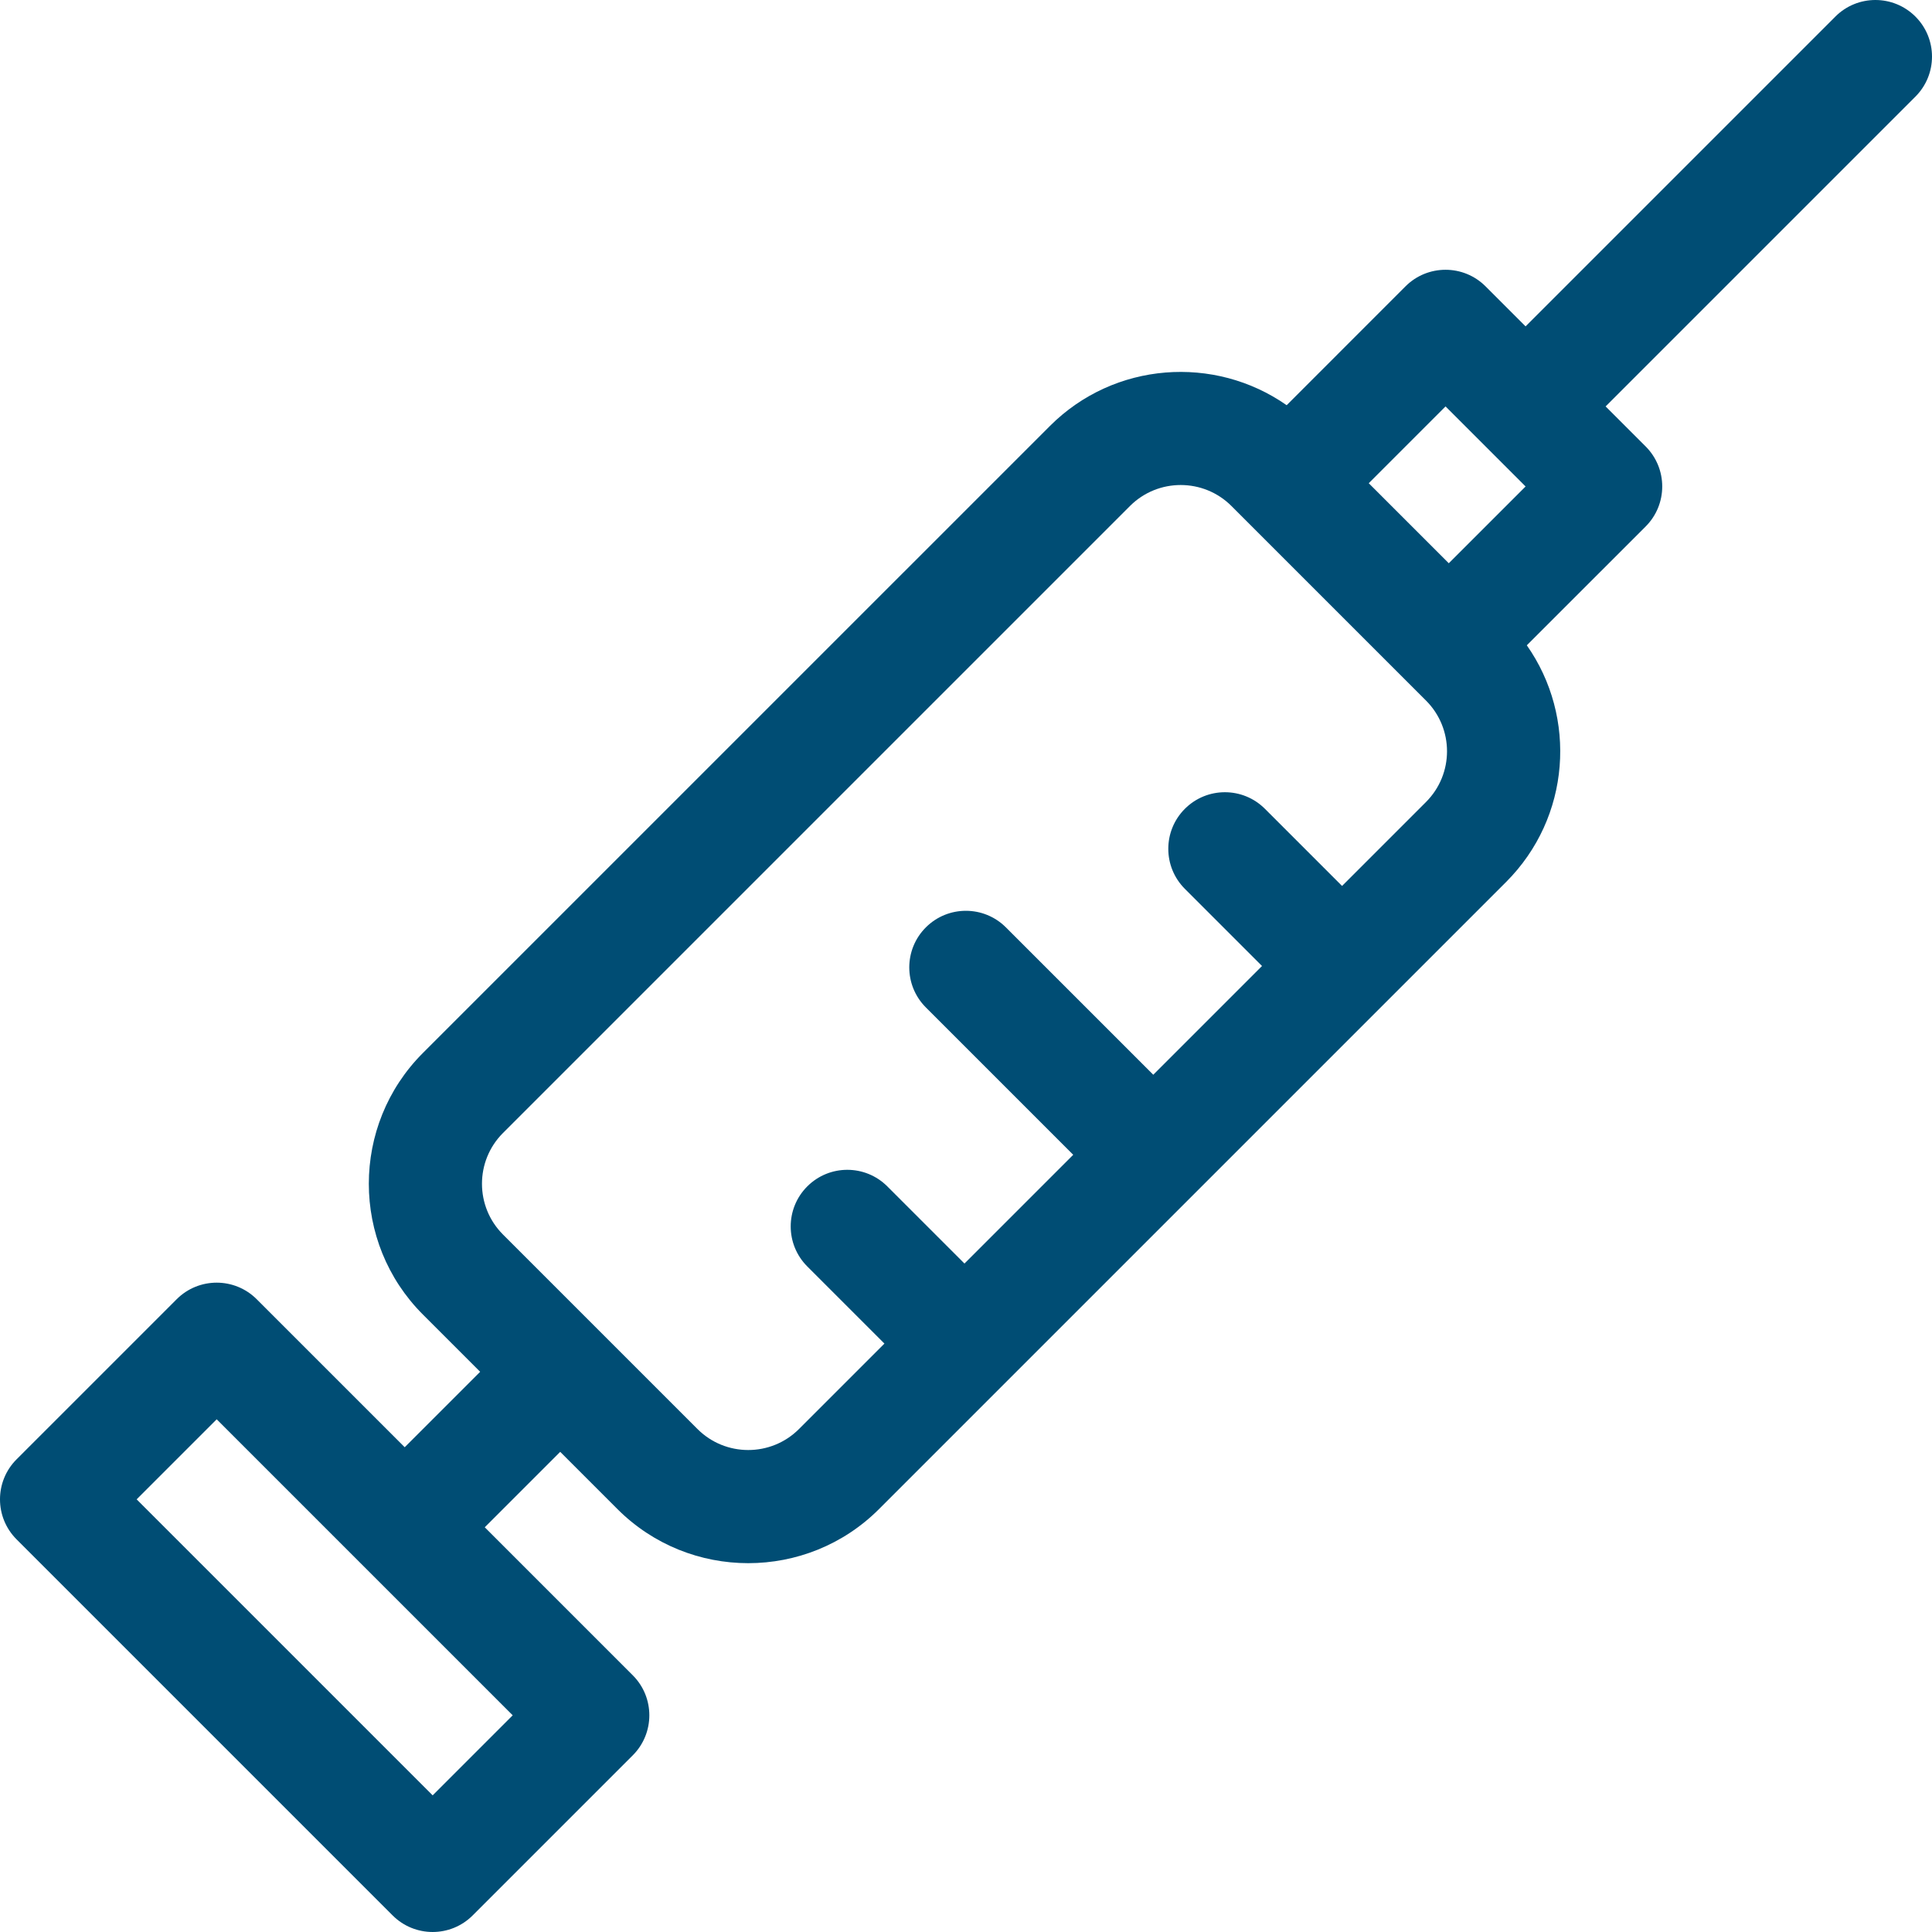
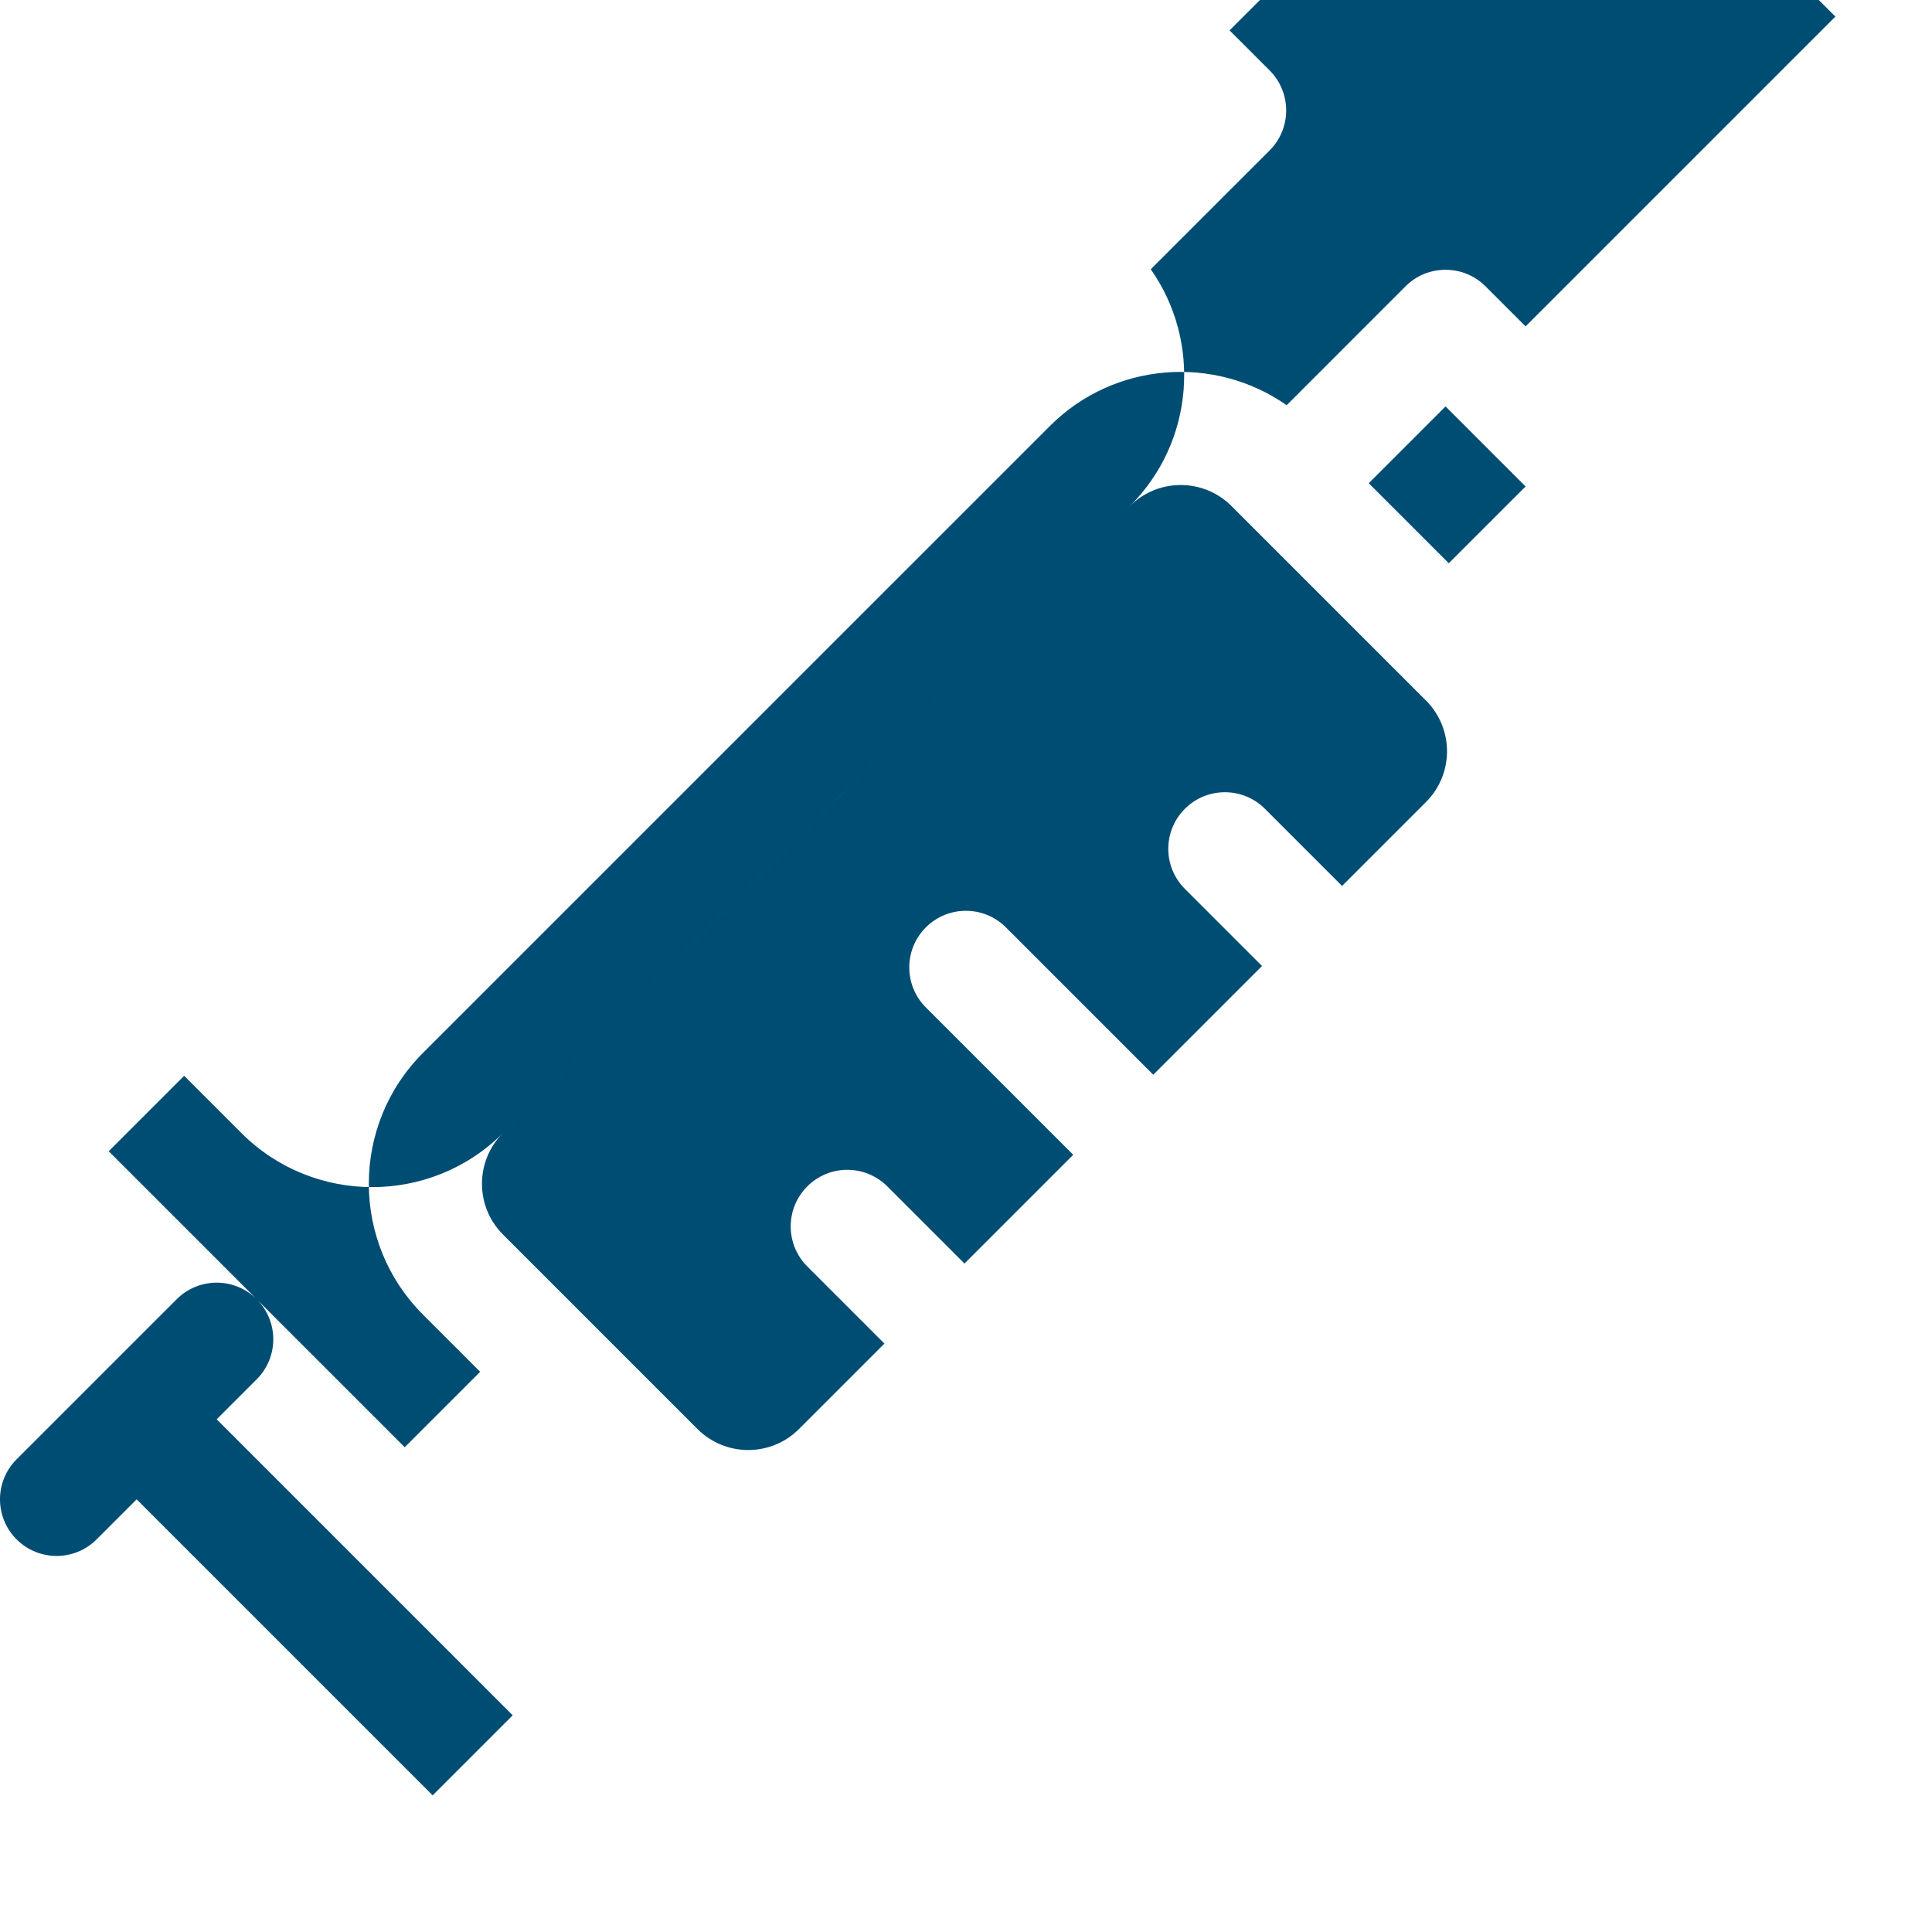
<svg xmlns="http://www.w3.org/2000/svg" width="512" height="512" x="0" y="0" viewBox="0 0 512 512" style="enable-background:new 0 0 512 512" xml:space="preserve" class="">
  <g>
    <g>
-       <path d="m486.394 4.394-82.099 82.099-10.608-10.608c-5.854-5.855-15.357-5.857-21.214.001l-31.491 31.499c-19.107-13.373-45.69-11.548-62.74 5.502l-166.166 166.164c-19.111 19.11-19.111 50.207 0 69.317l15.171 15.171-19.992 19.992-39.222-39.221c-5.855-5.855-15.356-5.857-21.213 0l-42.426 42.426c-5.858 5.857-5.858 15.355 0 21.213l99.657 99.657c5.858 5.858 15.355 5.858 21.213 0l42.427-42.426c5.855-5.855 5.857-15.356 0-21.213l-39.222-39.222 19.992-19.992 15.171 15.171c19.111 19.111 50.207 19.111 69.317 0l166.166-166.166c17.154-17.154 18.888-43.697 5.508-62.746l31.493-31.485c5.859-5.858 5.858-15.357.001-21.214l-10.608-10.608 82.099-82.099c5.858-5.857 5.859-15.355 0-21.213-5.859-5.857-15.356-5.857-21.214.001zm-350.523 450.18-21.213 21.213-78.444-78.444 21.213-21.213zm242.031-242.028-22.241 22.241-20.445-20.445c-5.858-5.858-15.355-5.858-21.213 0-5.858 5.857-5.858 15.355 0 21.213l20.445 20.445-28.82 28.82-39.054-39.054c-5.858-5.858-15.355-5.858-21.213 0-5.858 5.857-5.858 15.355 0 21.213l39.054 39.054-28.819 28.819-20.445-20.445c-5.858-5.858-15.355-5.858-21.213 0-5.858 5.857-5.858 15.355 0 21.213l20.445 20.445-22.646 22.646c-7.414 7.414-19.478 7.414-26.892 0l-51.556-51.556c-7.413-7.413-7.414-19.477 0-26.892l166.166-166.166c7.414-7.414 19.478-7.414 26.892 0 7.073 7.073 44.379 44.379 51.556 51.556 7.43 7.434 7.43 19.46-.001 26.893zm6.04-63.278-21.209-21.209 20.35-20.354 21.214 21.214z" fill="#004d74" data-original="#000000" style="" class="" />
+       <path d="m486.394 4.394-82.099 82.099-10.608-10.608c-5.854-5.855-15.357-5.857-21.214.001l-31.491 31.499c-19.107-13.373-45.69-11.548-62.74 5.502l-166.166 166.164c-19.111 19.11-19.111 50.207 0 69.317l15.171 15.171-19.992 19.992-39.222-39.221c-5.855-5.855-15.356-5.857-21.213 0l-42.426 42.426c-5.858 5.857-5.858 15.355 0 21.213c5.858 5.858 15.355 5.858 21.213 0l42.427-42.426c5.855-5.855 5.857-15.356 0-21.213l-39.222-39.222 19.992-19.992 15.171 15.171c19.111 19.111 50.207 19.111 69.317 0l166.166-166.166c17.154-17.154 18.888-43.697 5.508-62.746l31.493-31.485c5.859-5.858 5.858-15.357.001-21.214l-10.608-10.608 82.099-82.099c5.858-5.857 5.859-15.355 0-21.213-5.859-5.857-15.356-5.857-21.214.001zm-350.523 450.18-21.213 21.213-78.444-78.444 21.213-21.213zm242.031-242.028-22.241 22.241-20.445-20.445c-5.858-5.858-15.355-5.858-21.213 0-5.858 5.857-5.858 15.355 0 21.213l20.445 20.445-28.82 28.82-39.054-39.054c-5.858-5.858-15.355-5.858-21.213 0-5.858 5.857-5.858 15.355 0 21.213l39.054 39.054-28.819 28.819-20.445-20.445c-5.858-5.858-15.355-5.858-21.213 0-5.858 5.857-5.858 15.355 0 21.213l20.445 20.445-22.646 22.646c-7.414 7.414-19.478 7.414-26.892 0l-51.556-51.556c-7.413-7.413-7.414-19.477 0-26.892l166.166-166.166c7.414-7.414 19.478-7.414 26.892 0 7.073 7.073 44.379 44.379 51.556 51.556 7.43 7.434 7.43 19.46-.001 26.893zm6.04-63.278-21.209-21.209 20.35-20.354 21.214 21.214z" fill="#004d74" data-original="#000000" style="" class="" />
    </g>
  </g>
</svg>